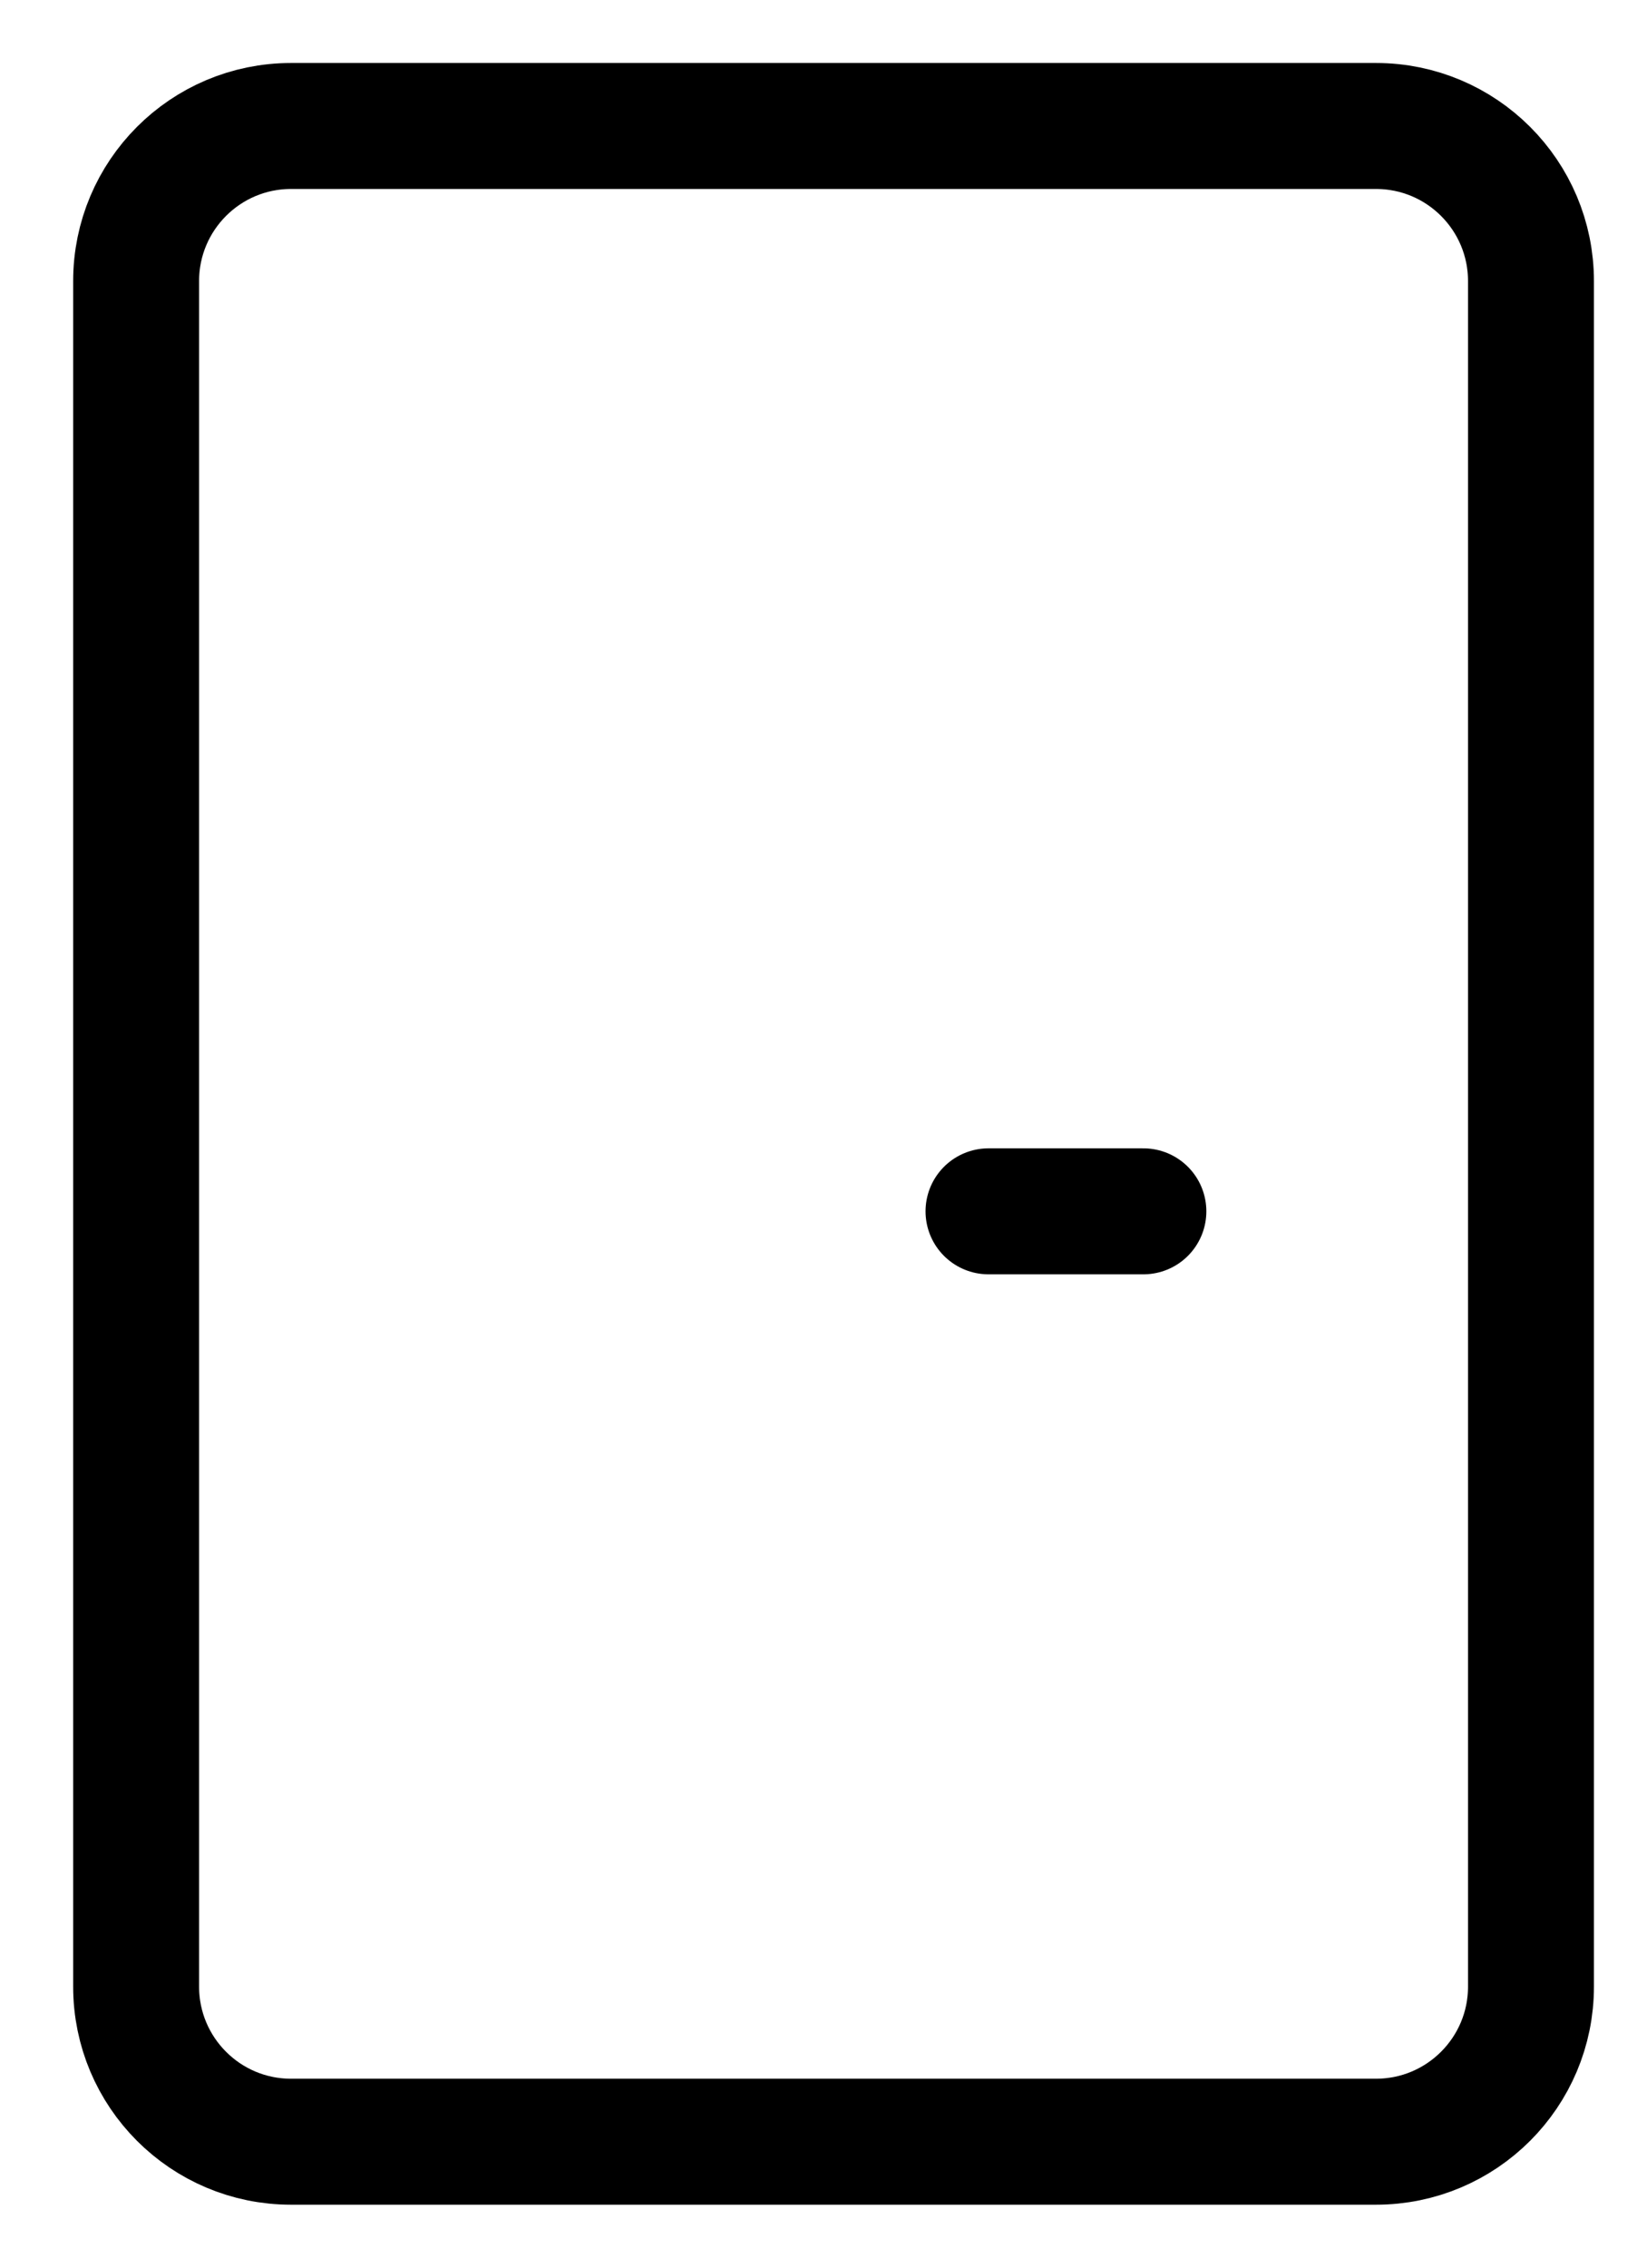
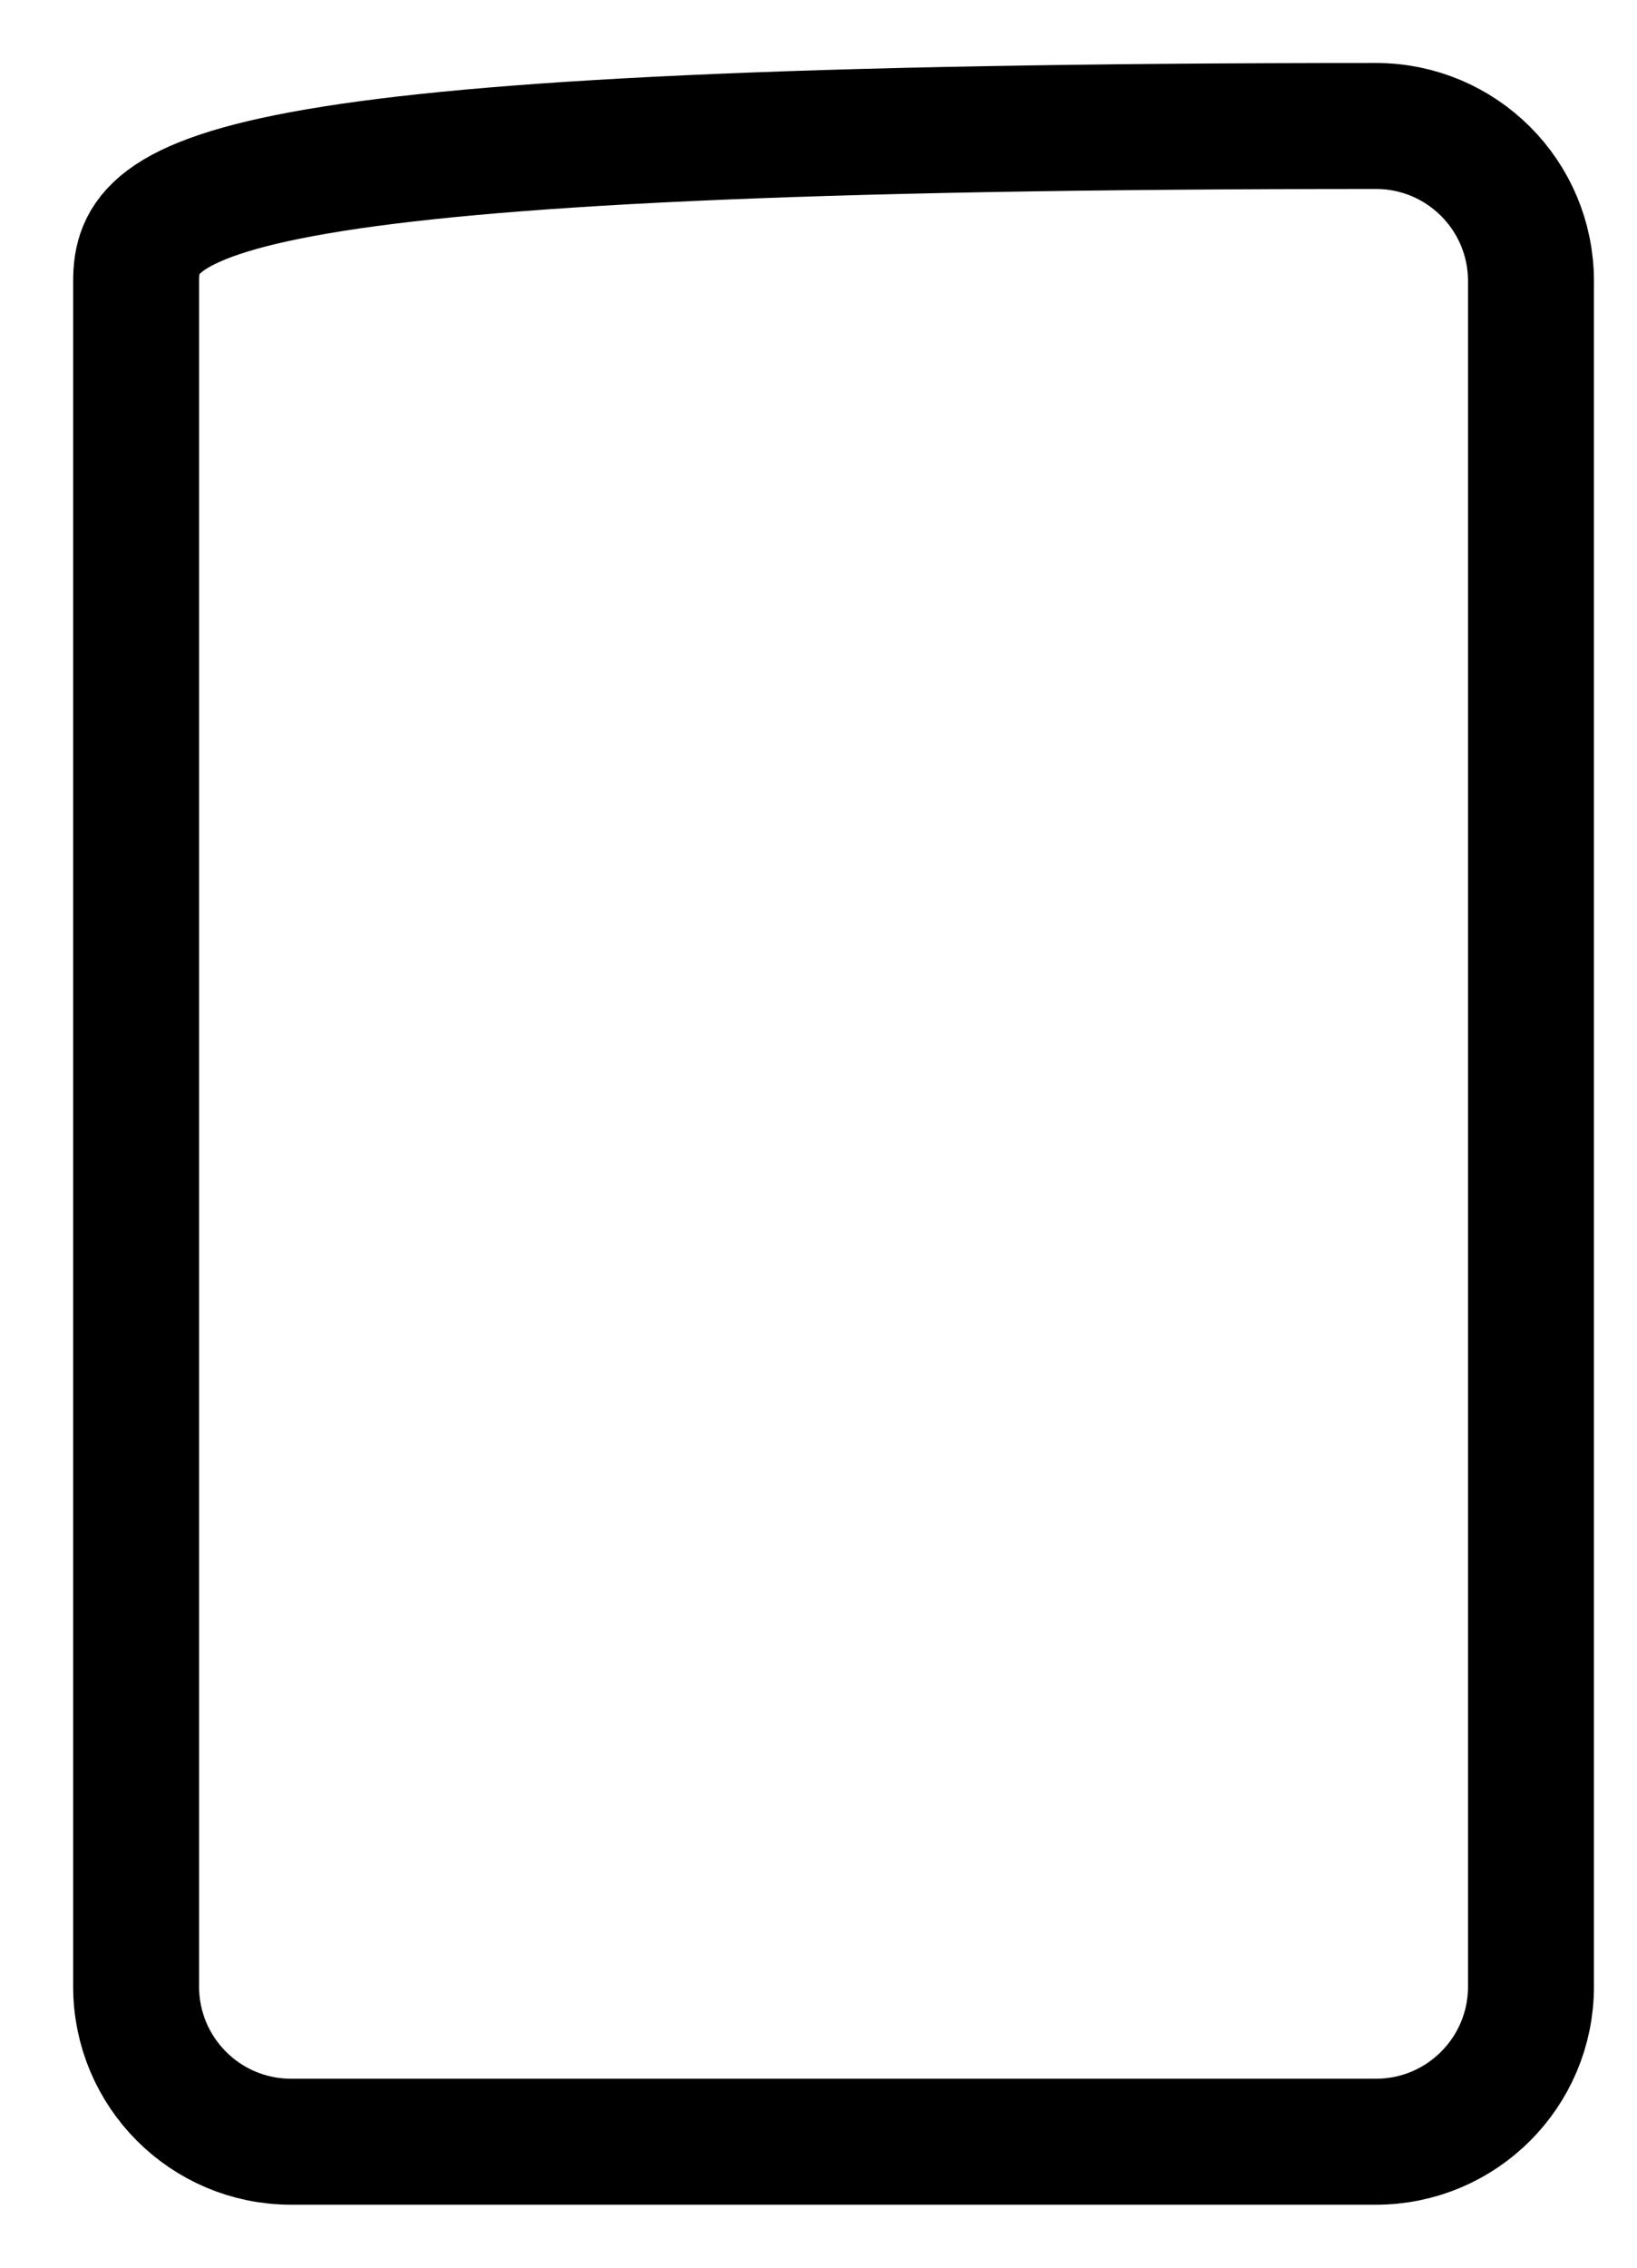
<svg xmlns="http://www.w3.org/2000/svg" width="13" height="18" viewBox="0 0 13 18" fill="none">
-   <path d="M10.927 1H2.311C1.632 1 1.081 1.551 1.081 2.231V15.769C1.081 16.449 1.632 17 2.311 17H10.927C11.607 17 12.158 16.449 12.158 15.769V2.231C12.158 1.551 11.607 1 10.927 1Z" stroke="black" stroke-linecap="round" stroke-linejoin="round" />
-   <path d="M7.85 9.615H9.08" stroke="black" stroke-linecap="round" stroke-linejoin="round" />
+   <path d="M10.927 1C1.632 1 1.081 1.551 1.081 2.231V15.769C1.081 16.449 1.632 17 2.311 17H10.927C11.607 17 12.158 16.449 12.158 15.769V2.231C12.158 1.551 11.607 1 10.927 1Z" stroke="black" stroke-linecap="round" stroke-linejoin="round" />
</svg>